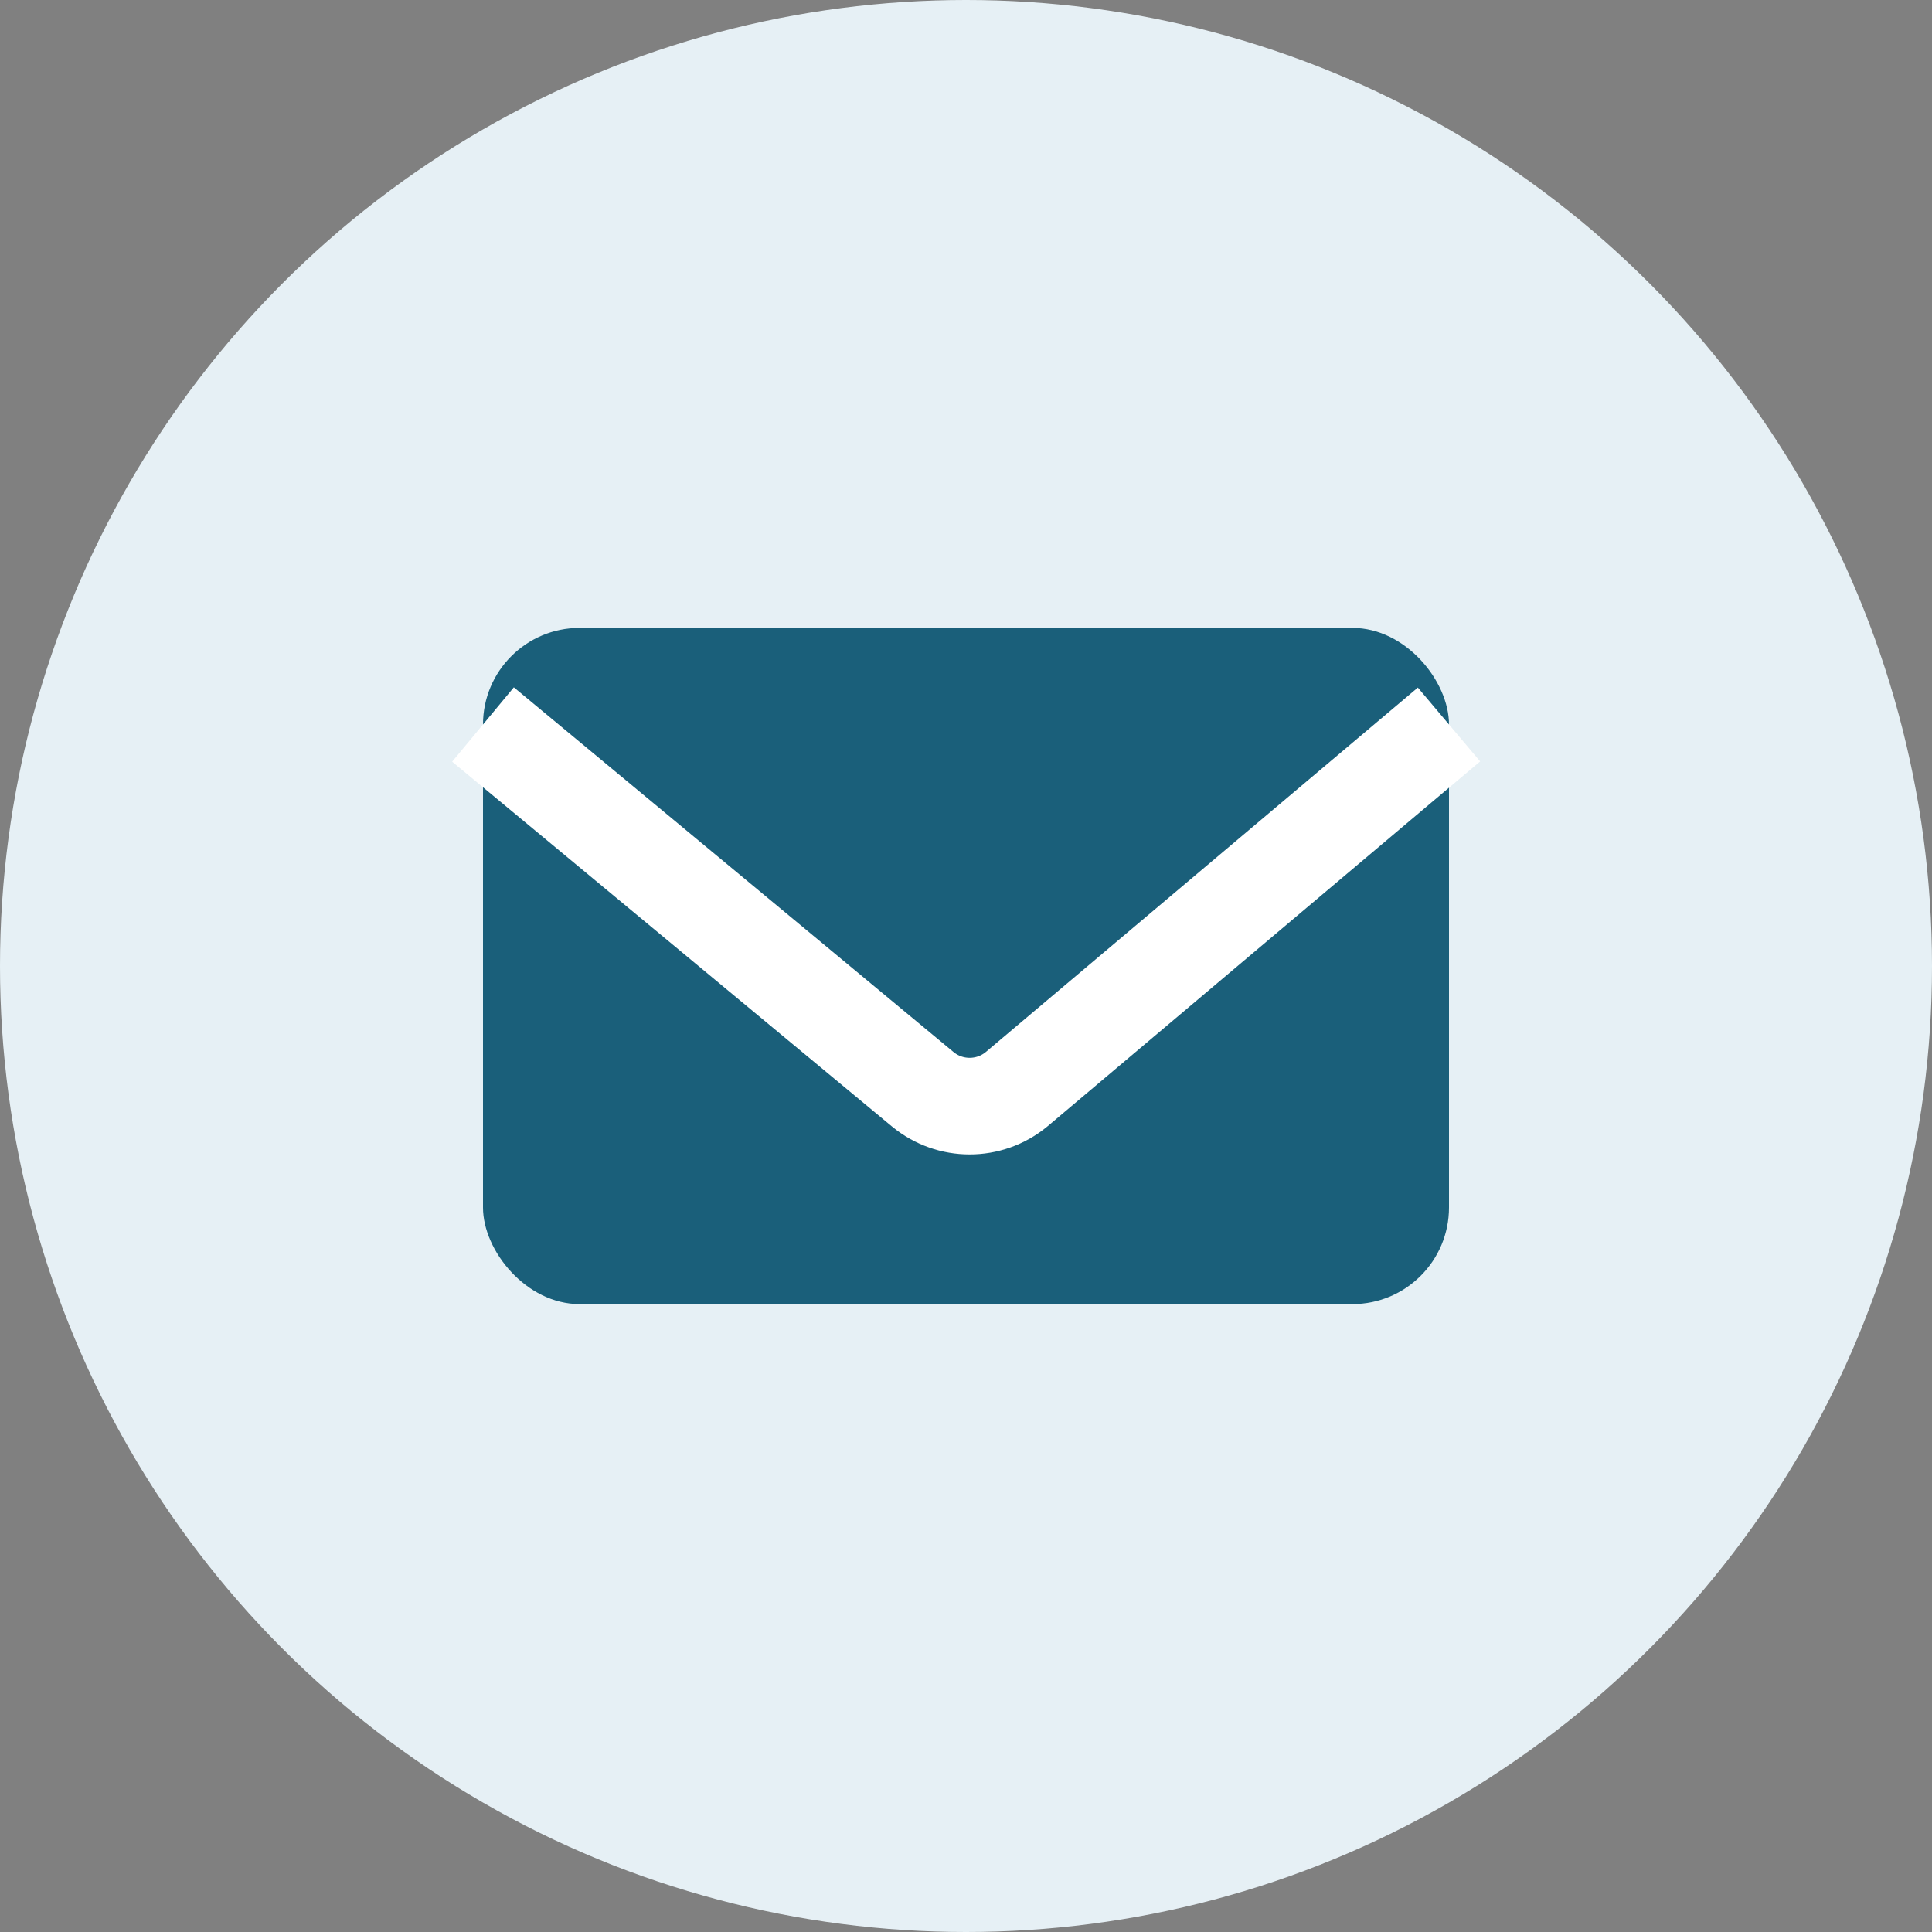
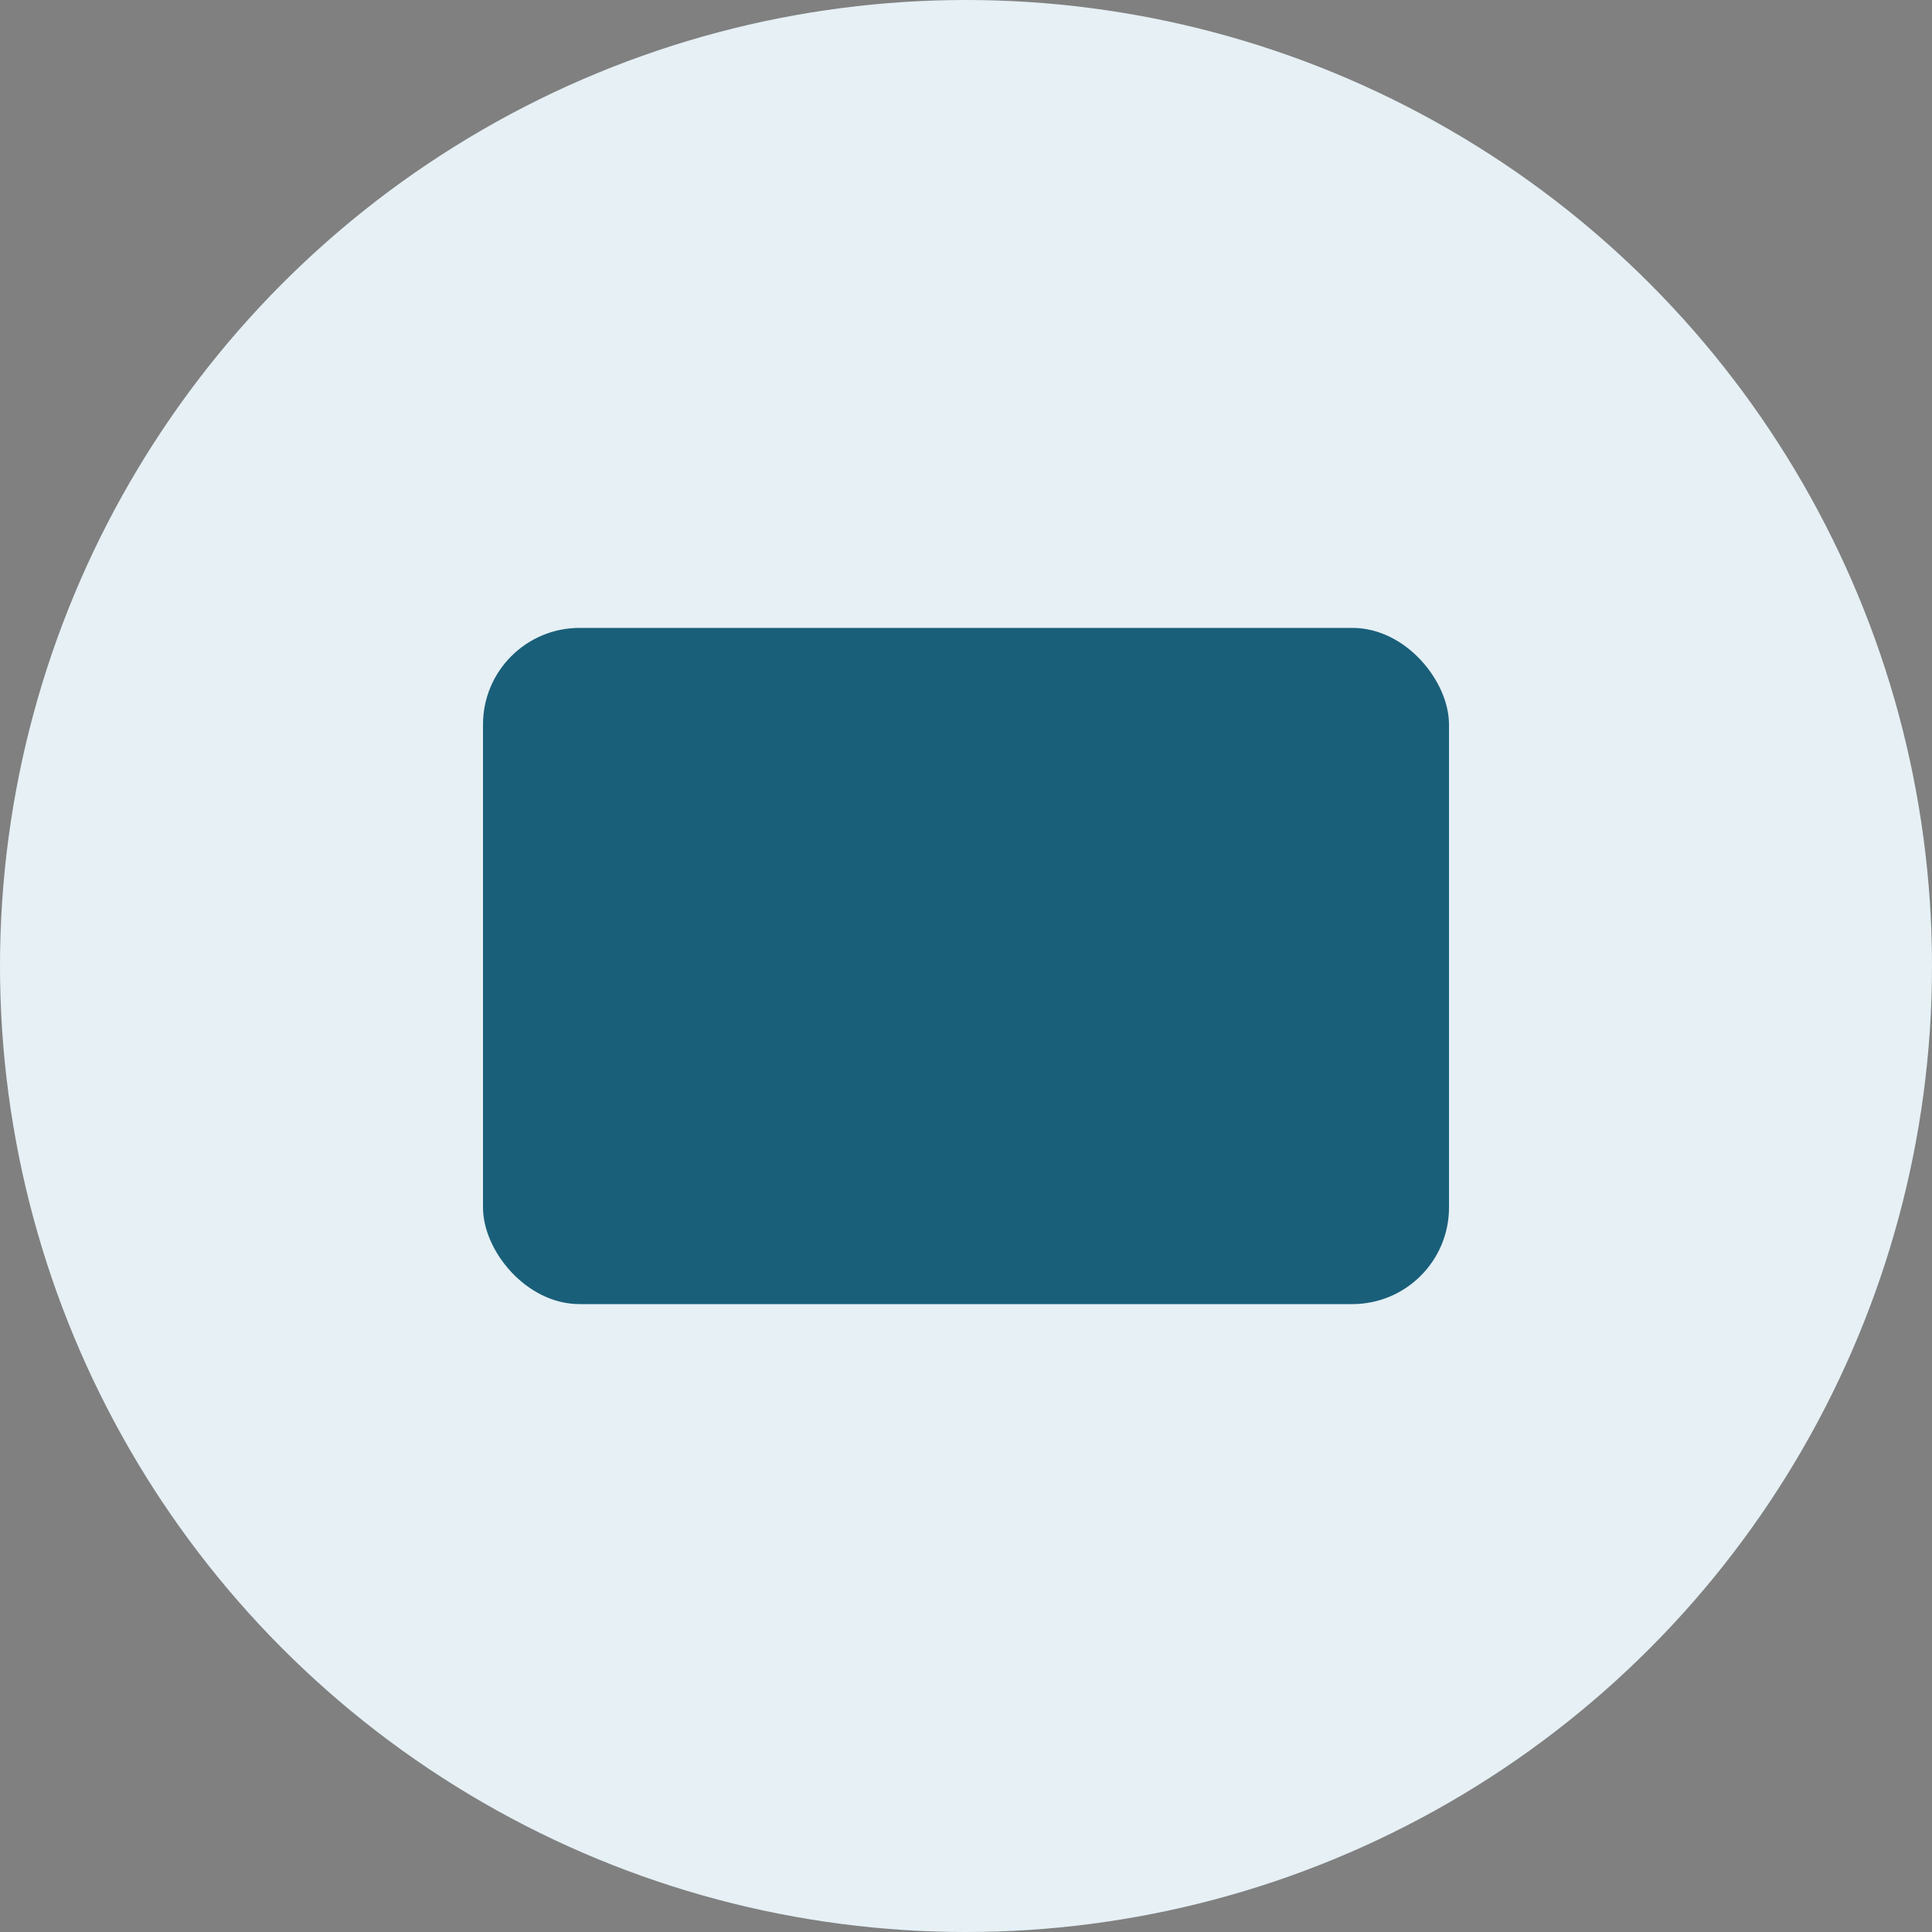
<svg xmlns="http://www.w3.org/2000/svg" width="40" height="40" viewBox="0 0 40 40" fill="none">
  <rect x="0" y="0" width="40" height="40" fill="#808080" stroke="none" />
  <circle cx="20" cy="20" r="20" fill="#E6F0F5" />
  <rect x="10" y="13" width="20" height="14" rx="2" fill="#1A5F7A" />
-   <path d="M10 15L19.106 22.553C19.669 23.017 20.482 23.017 21.045 22.553L30 15" stroke="white" stroke-width="2" />
</svg>